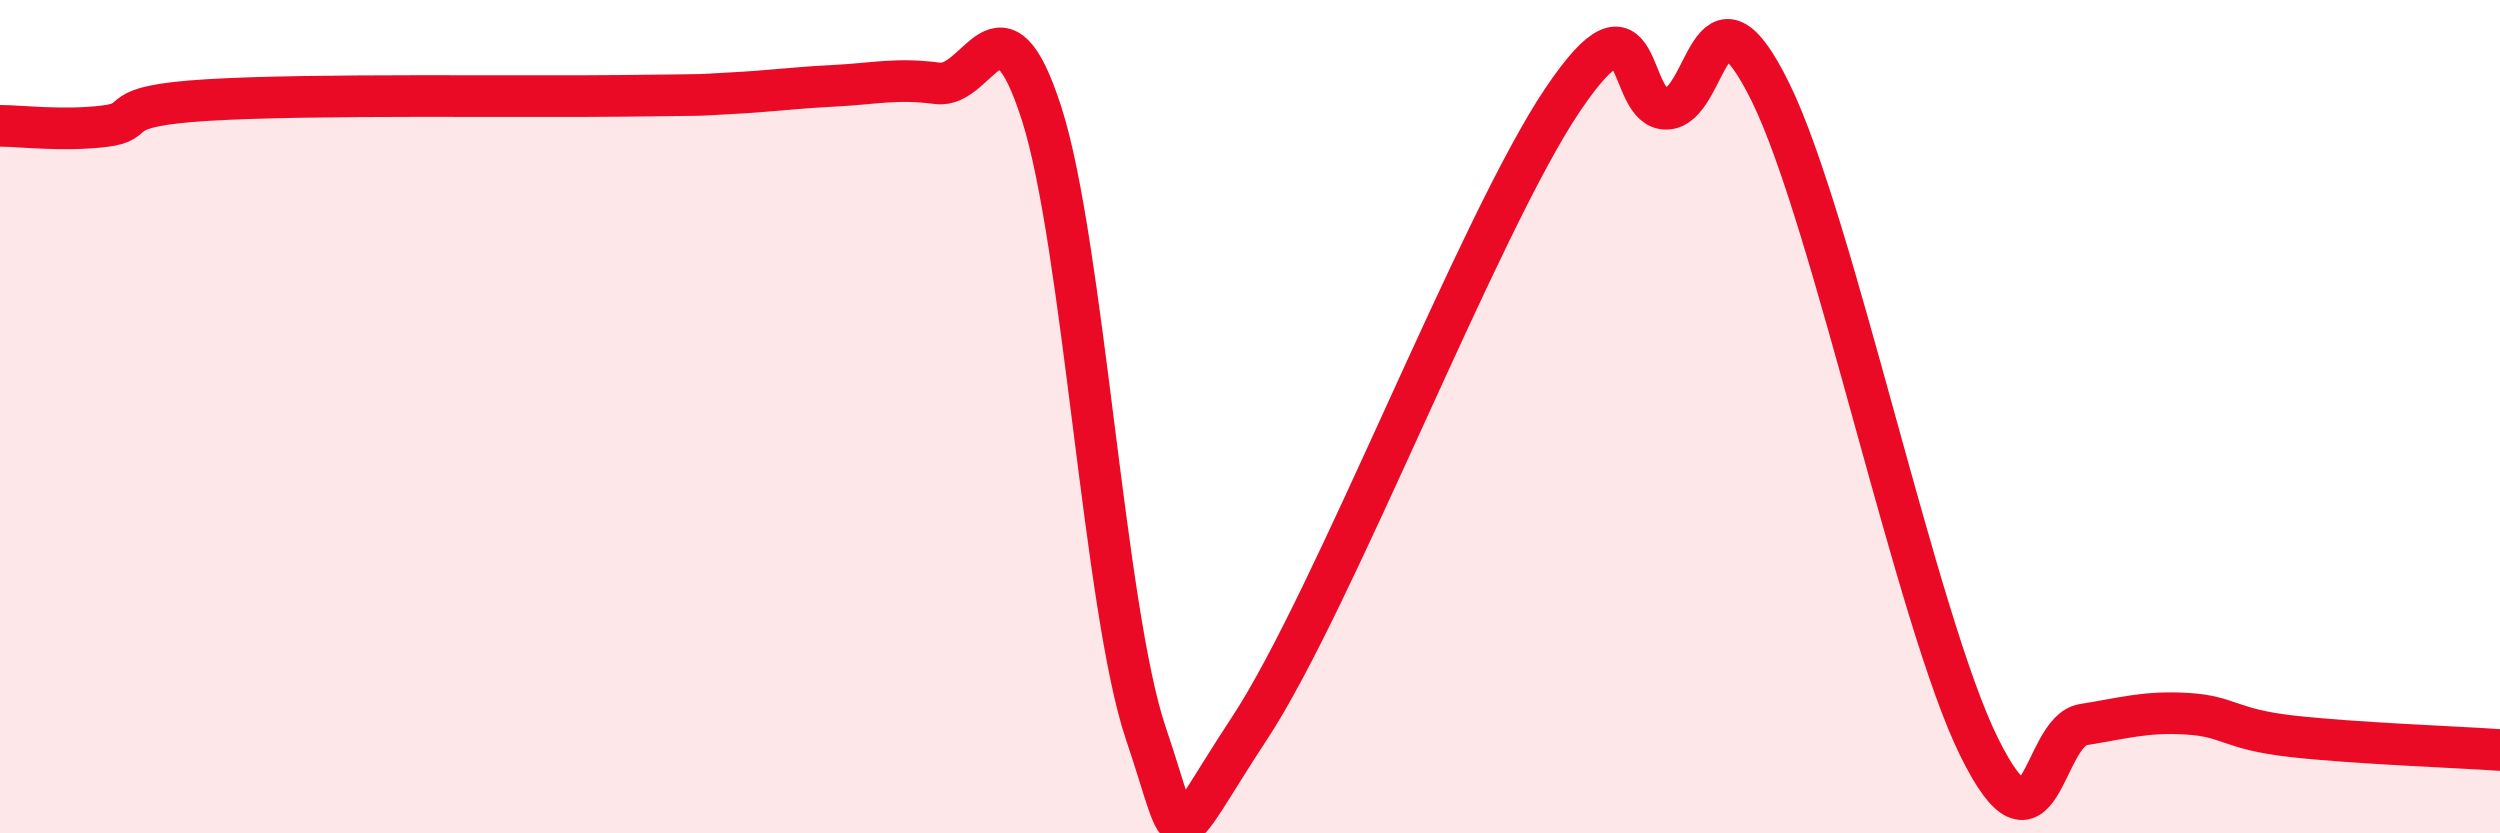
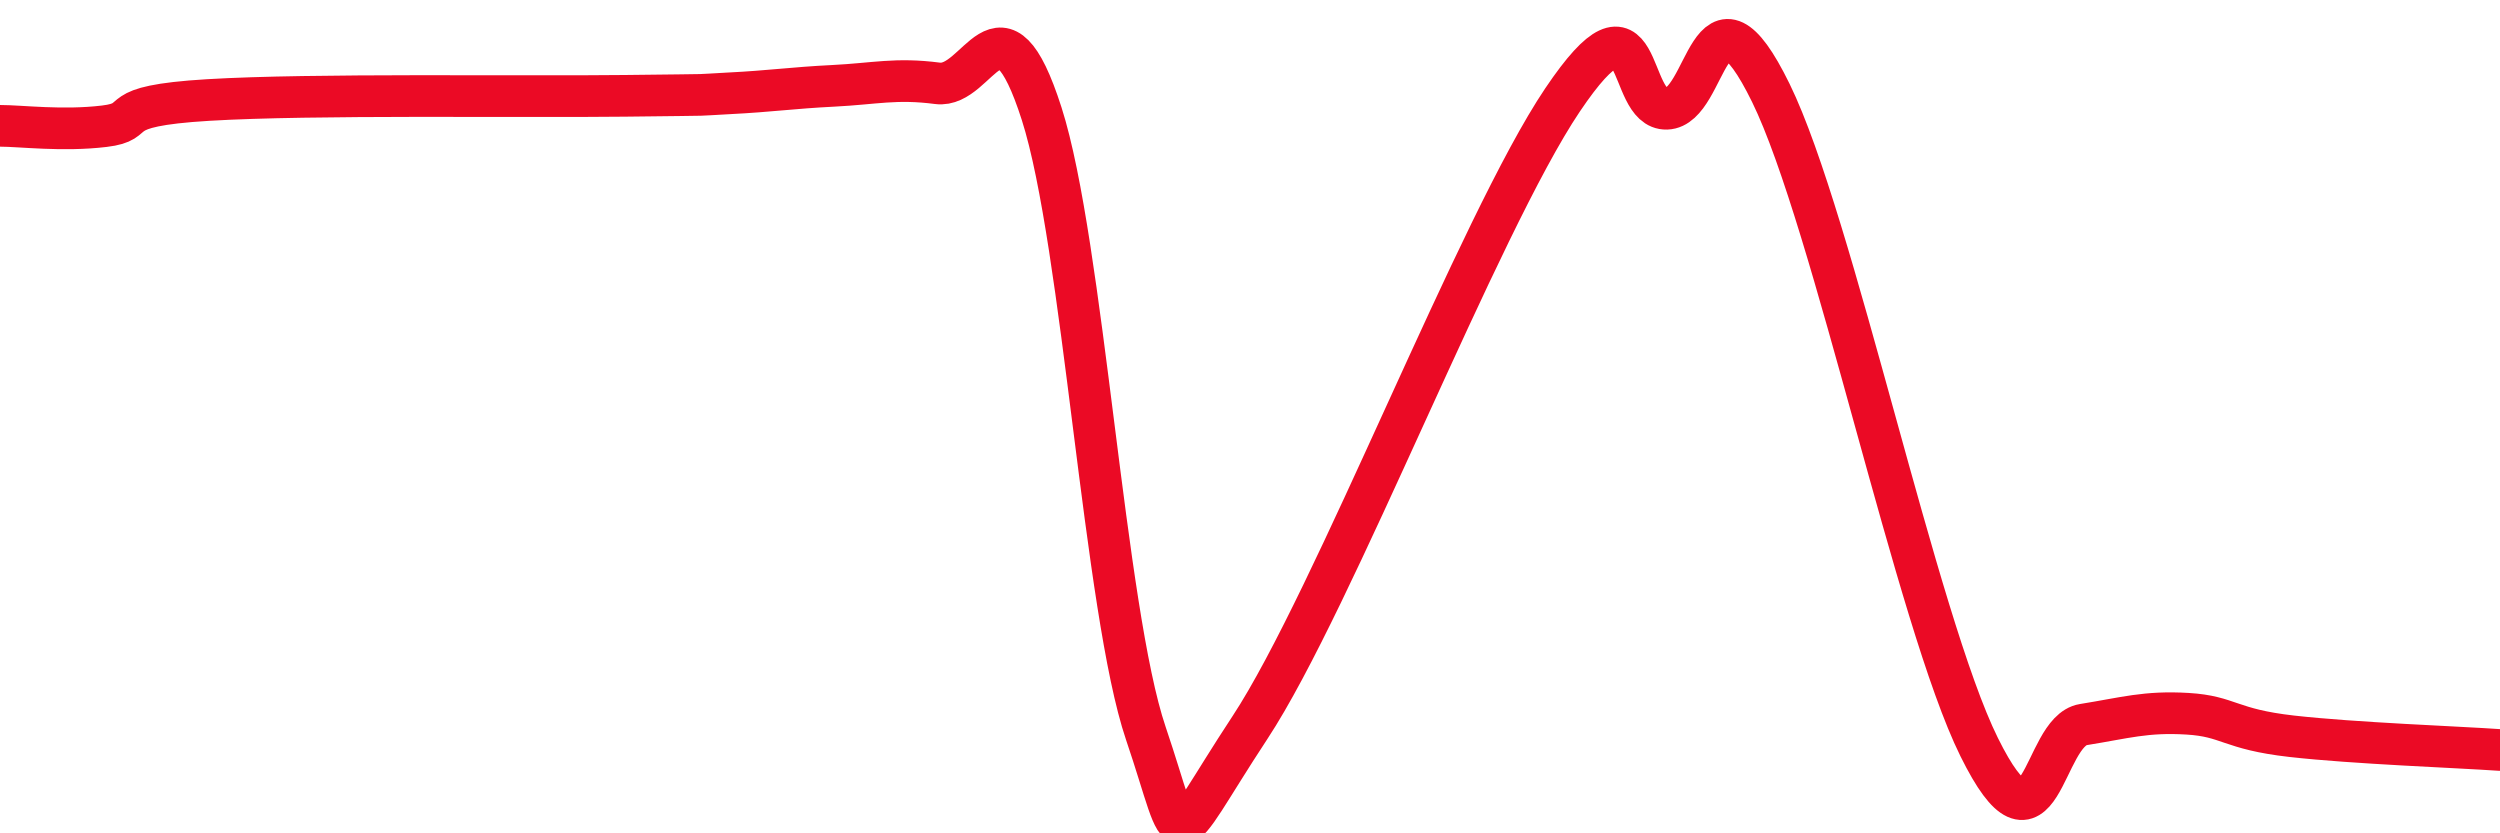
<svg xmlns="http://www.w3.org/2000/svg" width="60" height="20" viewBox="0 0 60 20">
-   <path d="M 0,3.02 C 0.5,3.02 1.5,3.15 2.5,3.03 C 3.5,2.91 2.5,2.55 5,2.4 C 7.5,2.25 12.5,2.33 15,2.3 C 17.5,2.27 16.5,2.29 17.5,2.24 C 18.5,2.19 19,2.11 20,2.06 C 21,2.01 21.5,1.87 22.5,2 C 23.5,2.13 24,-0.39 25,2.73 C 26,5.85 26.5,14.65 27.5,17.6 C 28.5,20.55 28,20.5 30,17.46 C 32,14.42 35.5,5.37 37.5,2.4 C 39.5,-0.57 39,2.64 40,2.61 C 41,2.58 41,-0.83 42.5,2.23 C 44,5.29 46,14.9 47.5,17.93 C 49,20.96 49,17.55 50,17.39 C 51,17.23 51.5,17.07 52.5,17.13 C 53.5,17.19 53.5,17.5 55,17.67 C 56.5,17.84 59,17.93 60,18L60 20L0 20Z" fill="#EB0A25" opacity="0.1" stroke-linecap="round" stroke-linejoin="round" />
  <path d="M 0,3.02 C 0.5,3.02 1.5,3.15 2.5,3.03 C 3.5,2.91 2.5,2.55 5,2.4 C 7.5,2.25 12.5,2.33 15,2.3 C 17.5,2.27 16.5,2.29 17.5,2.24 C 18.5,2.19 19,2.11 20,2.06 C 21,2.01 21.5,1.87 22.5,2 C 23.5,2.13 24,-0.39 25,2.73 C 26,5.85 26.5,14.65 27.5,17.6 C 28.5,20.55 28,20.5 30,17.46 C 32,14.42 35.5,5.37 37.5,2.4 C 39.5,-0.57 39,2.64 40,2.61 C 41,2.58 41,-0.83 42.5,2.23 C 44,5.29 46,14.9 47.5,17.93 C 49,20.96 49,17.55 50,17.39 C 51,17.23 51.5,17.07 52.5,17.13 C 53.5,17.19 53.5,17.5 55,17.67 C 56.5,17.84 59,17.93 60,18" stroke="#EB0A25" stroke-width="1" fill="none" stroke-linecap="round" stroke-linejoin="round" />
</svg>